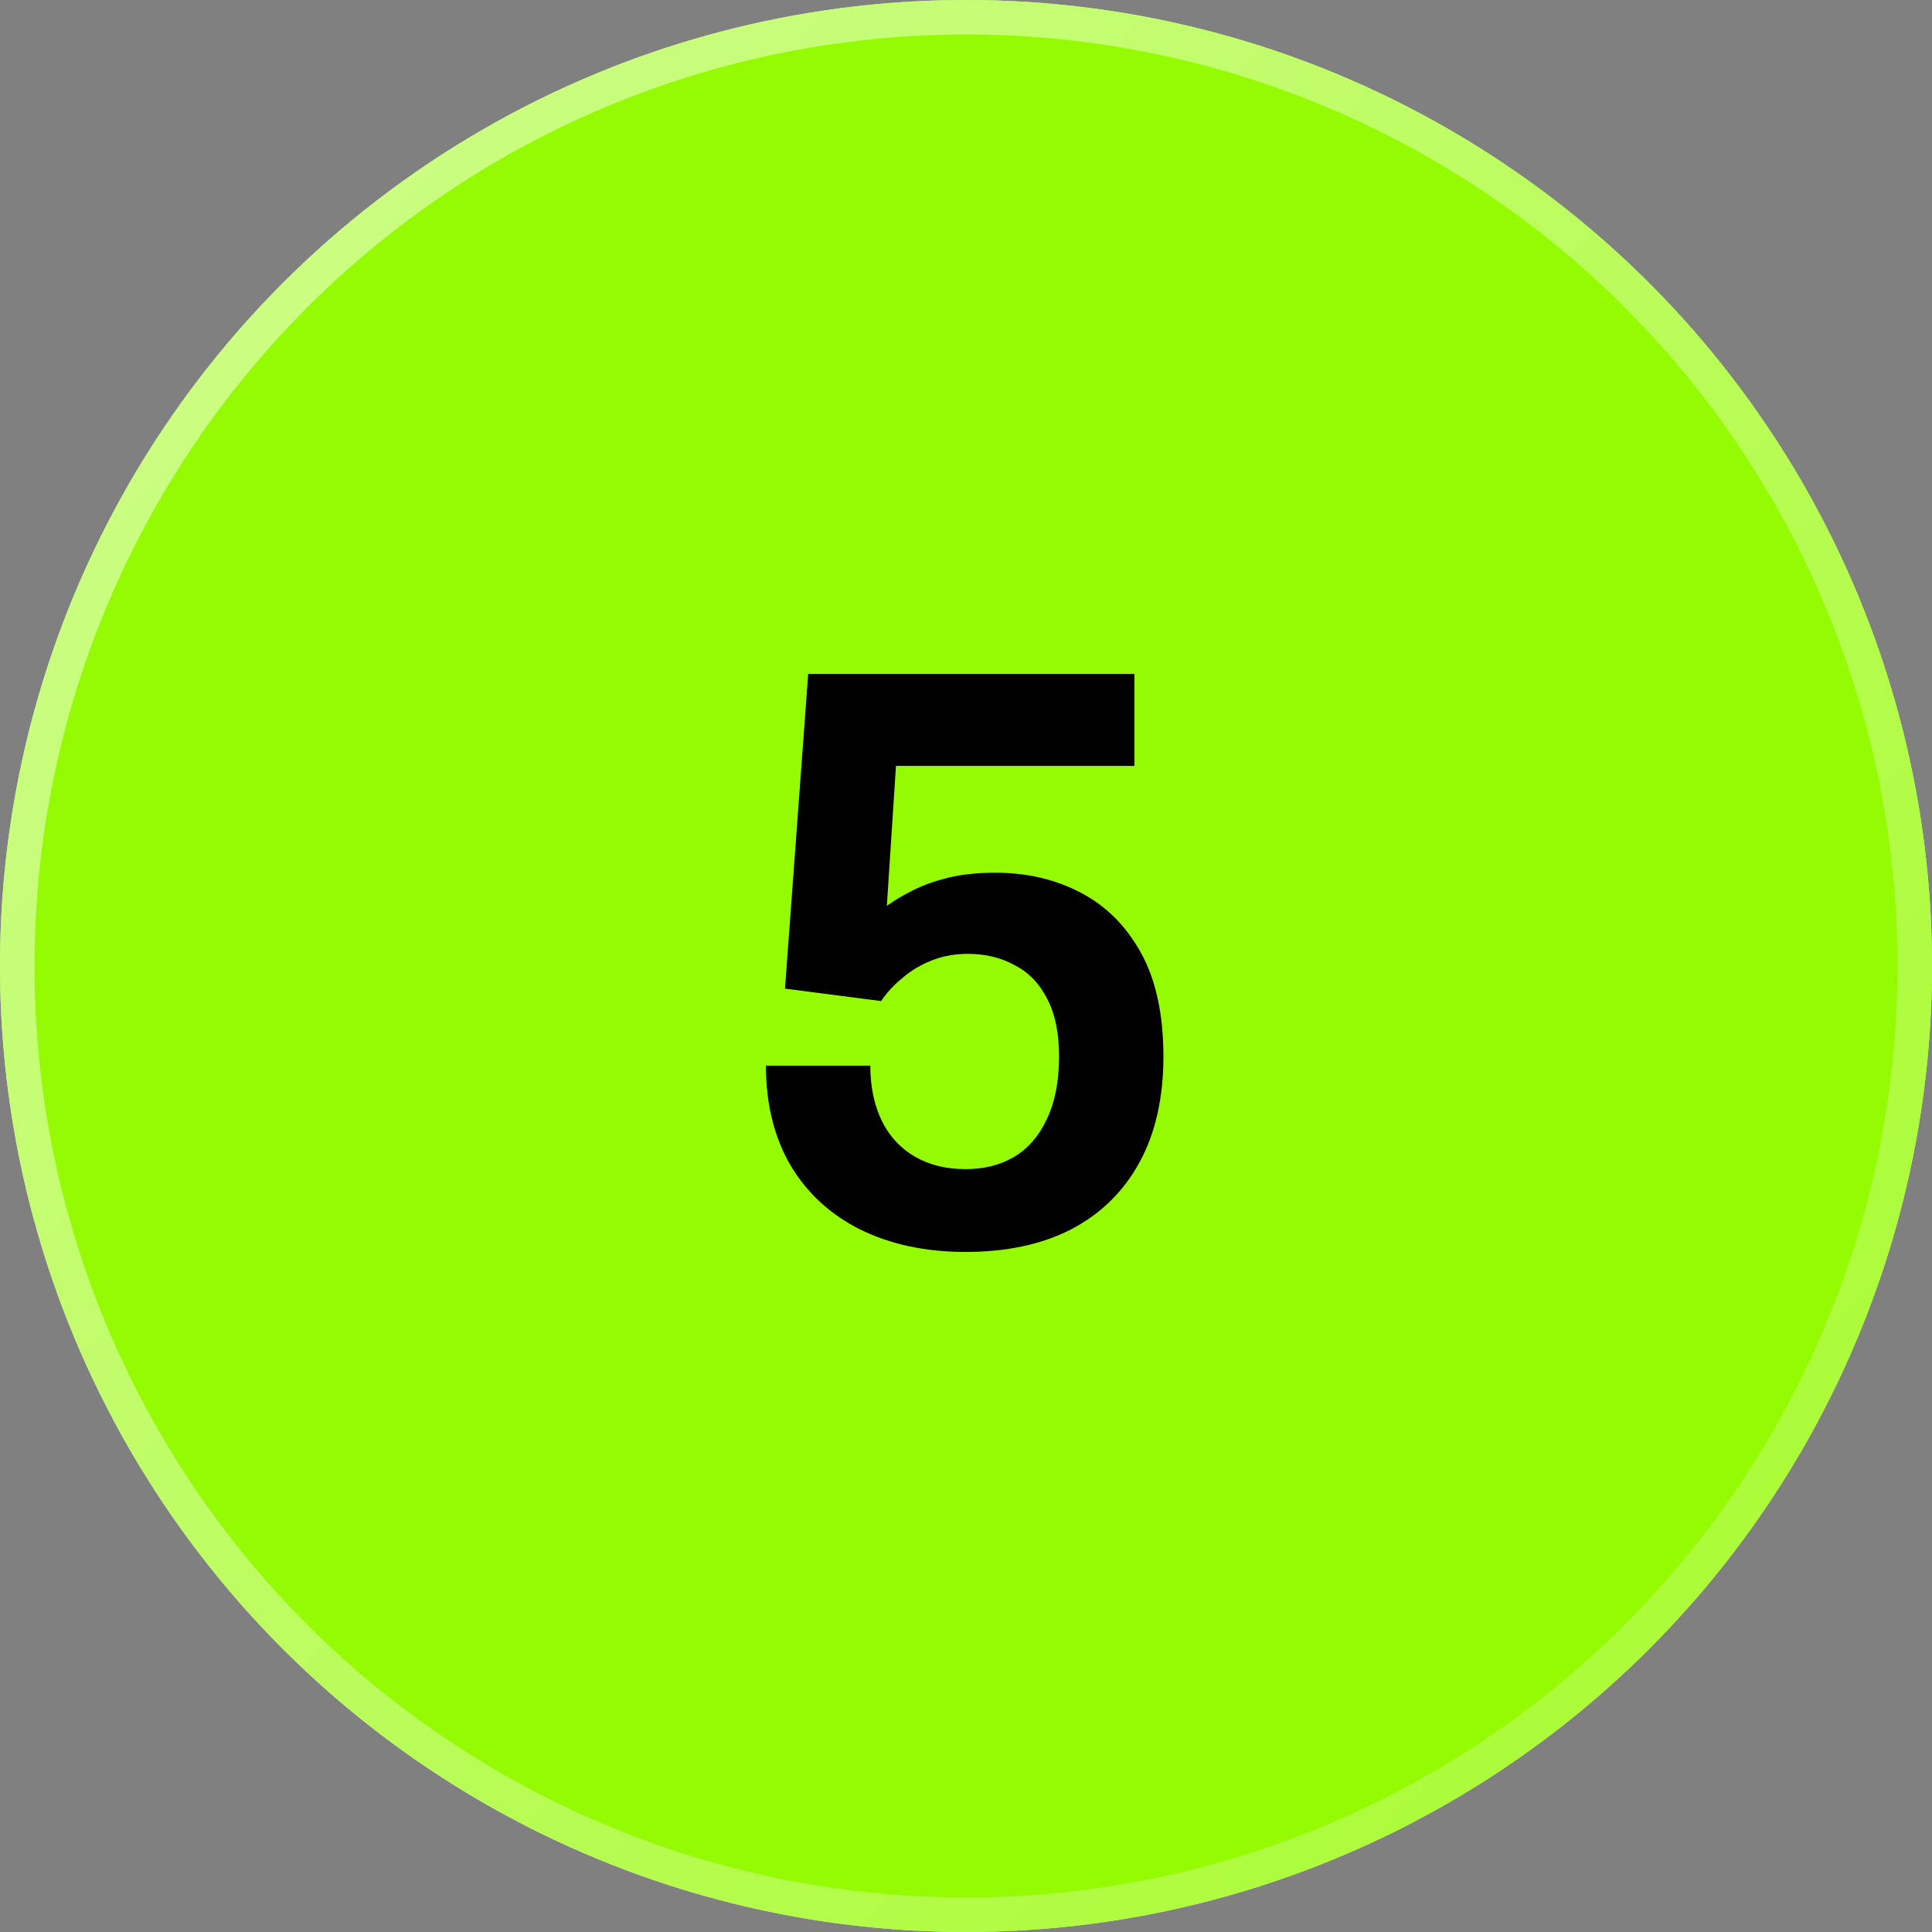
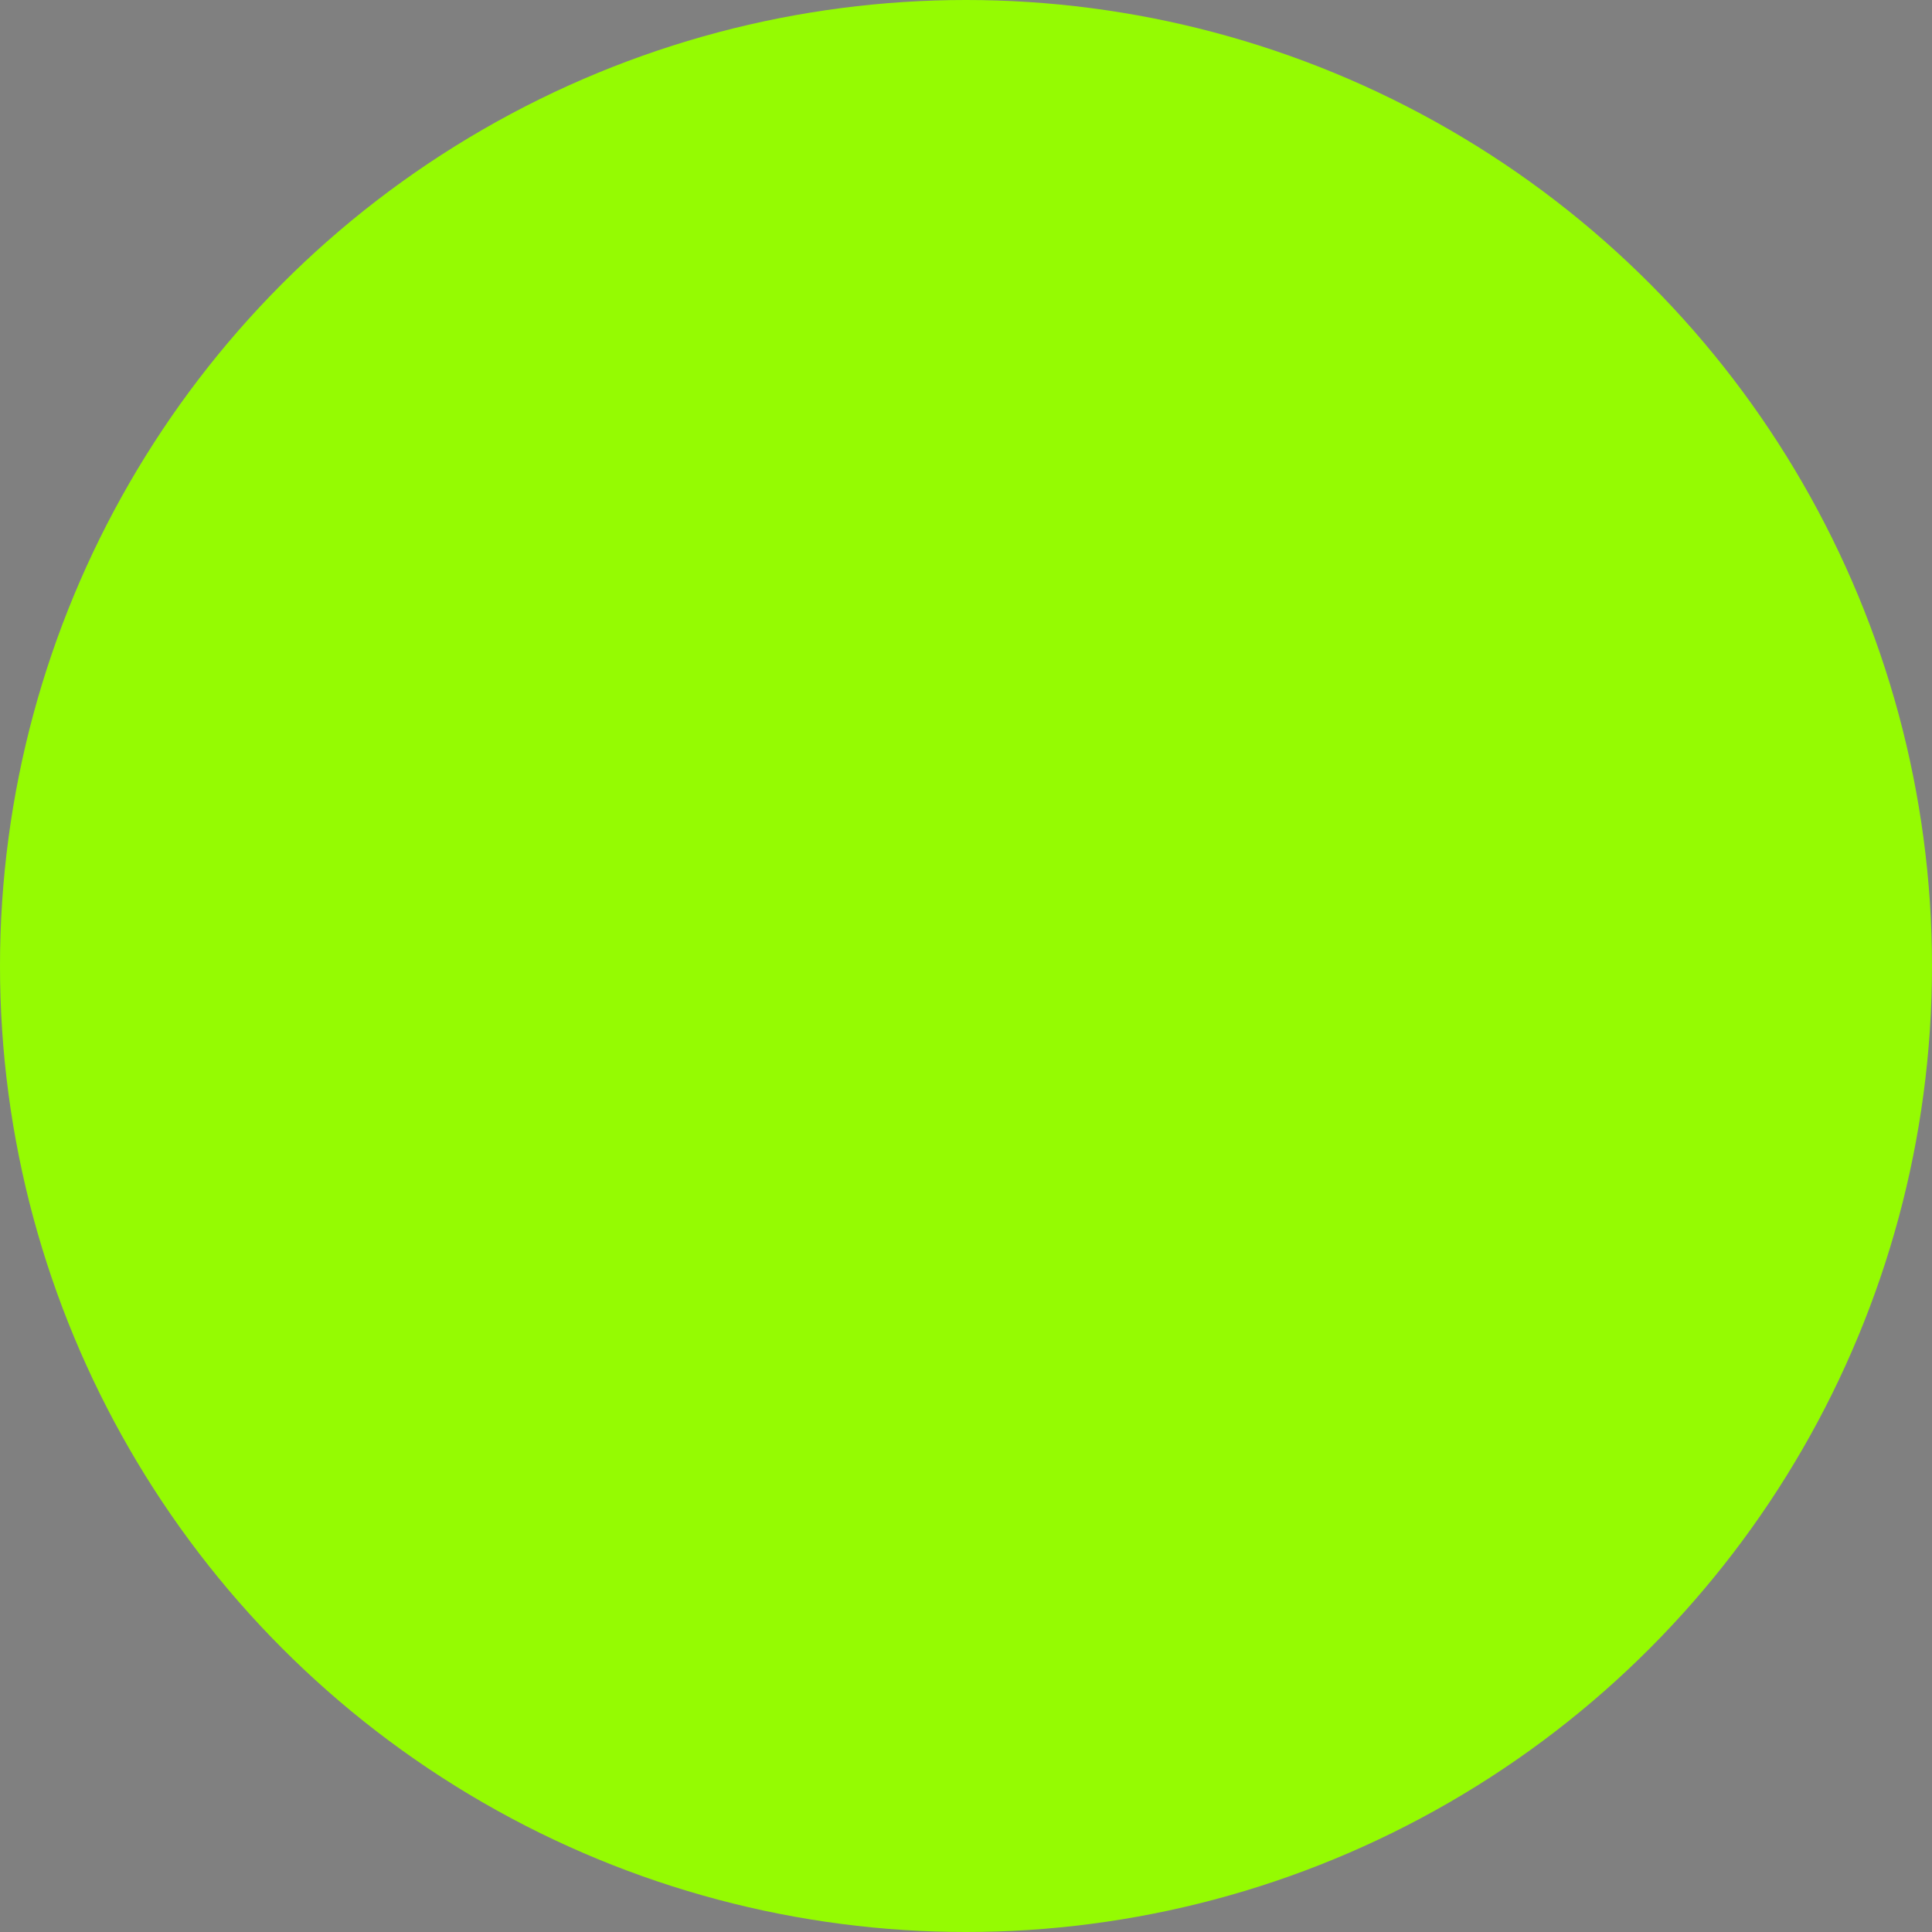
<svg xmlns="http://www.w3.org/2000/svg" width="56" height="56" viewBox="0 0 56 56" fill="none">
  <rect x="0" y="0" width="56" height="56" fill="#808080" stroke="none" />
-   <circle cx="28" cy="28" r="28" fill="#D9D9D9" />
  <circle cx="28" cy="28" r="28" fill="#95FB02" />
-   <circle cx="28" cy="28" r="27.5" stroke="url(#paint0_linear_282_1708)" stroke-opacity="0.56" />
-   <path d="M27.986 36.288C26.834 36.288 25.818 36.072 24.938 35.64C24.074 35.208 23.402 34.592 22.922 33.792C22.442 32.976 22.202 32.008 22.202 30.888H25.226C25.226 31.496 25.338 32.032 25.562 32.496C25.786 32.944 26.106 33.288 26.522 33.528C26.938 33.768 27.426 33.888 27.986 33.888C28.53 33.888 29.002 33.768 29.402 33.528C29.802 33.288 30.114 32.928 30.338 32.448C30.578 31.952 30.698 31.344 30.698 30.624C30.698 29.952 30.586 29.4 30.362 28.968C30.138 28.52 29.826 28.192 29.426 27.984C29.026 27.76 28.57 27.648 28.058 27.648C27.674 27.648 27.322 27.712 27.002 27.84C26.682 27.968 26.402 28.136 26.162 28.344C25.922 28.536 25.714 28.76 25.538 29.016L22.754 28.656L23.426 19.536H32.882V22.2H25.97L25.706 26.256C25.93 26.096 26.186 25.944 26.474 25.8C26.762 25.656 27.098 25.536 27.482 25.44C27.882 25.344 28.338 25.296 28.85 25.296C29.762 25.296 30.586 25.488 31.322 25.872C32.058 26.256 32.642 26.84 33.074 27.624C33.506 28.408 33.722 29.408 33.722 30.624C33.722 31.824 33.49 32.848 33.026 33.696C32.562 34.544 31.898 35.192 31.034 35.64C30.186 36.072 29.17 36.288 27.986 36.288Z" fill="black" />
  <defs>
    <linearGradient id="paint0_linear_282_1708" x1="0" y1="0" x2="62.5" y2="56" gradientUnits="userSpaceOnUse">
      <stop stop-color="white" />
      <stop offset="1" stop-color="white" stop-opacity="0.24" />
    </linearGradient>
  </defs>
</svg>